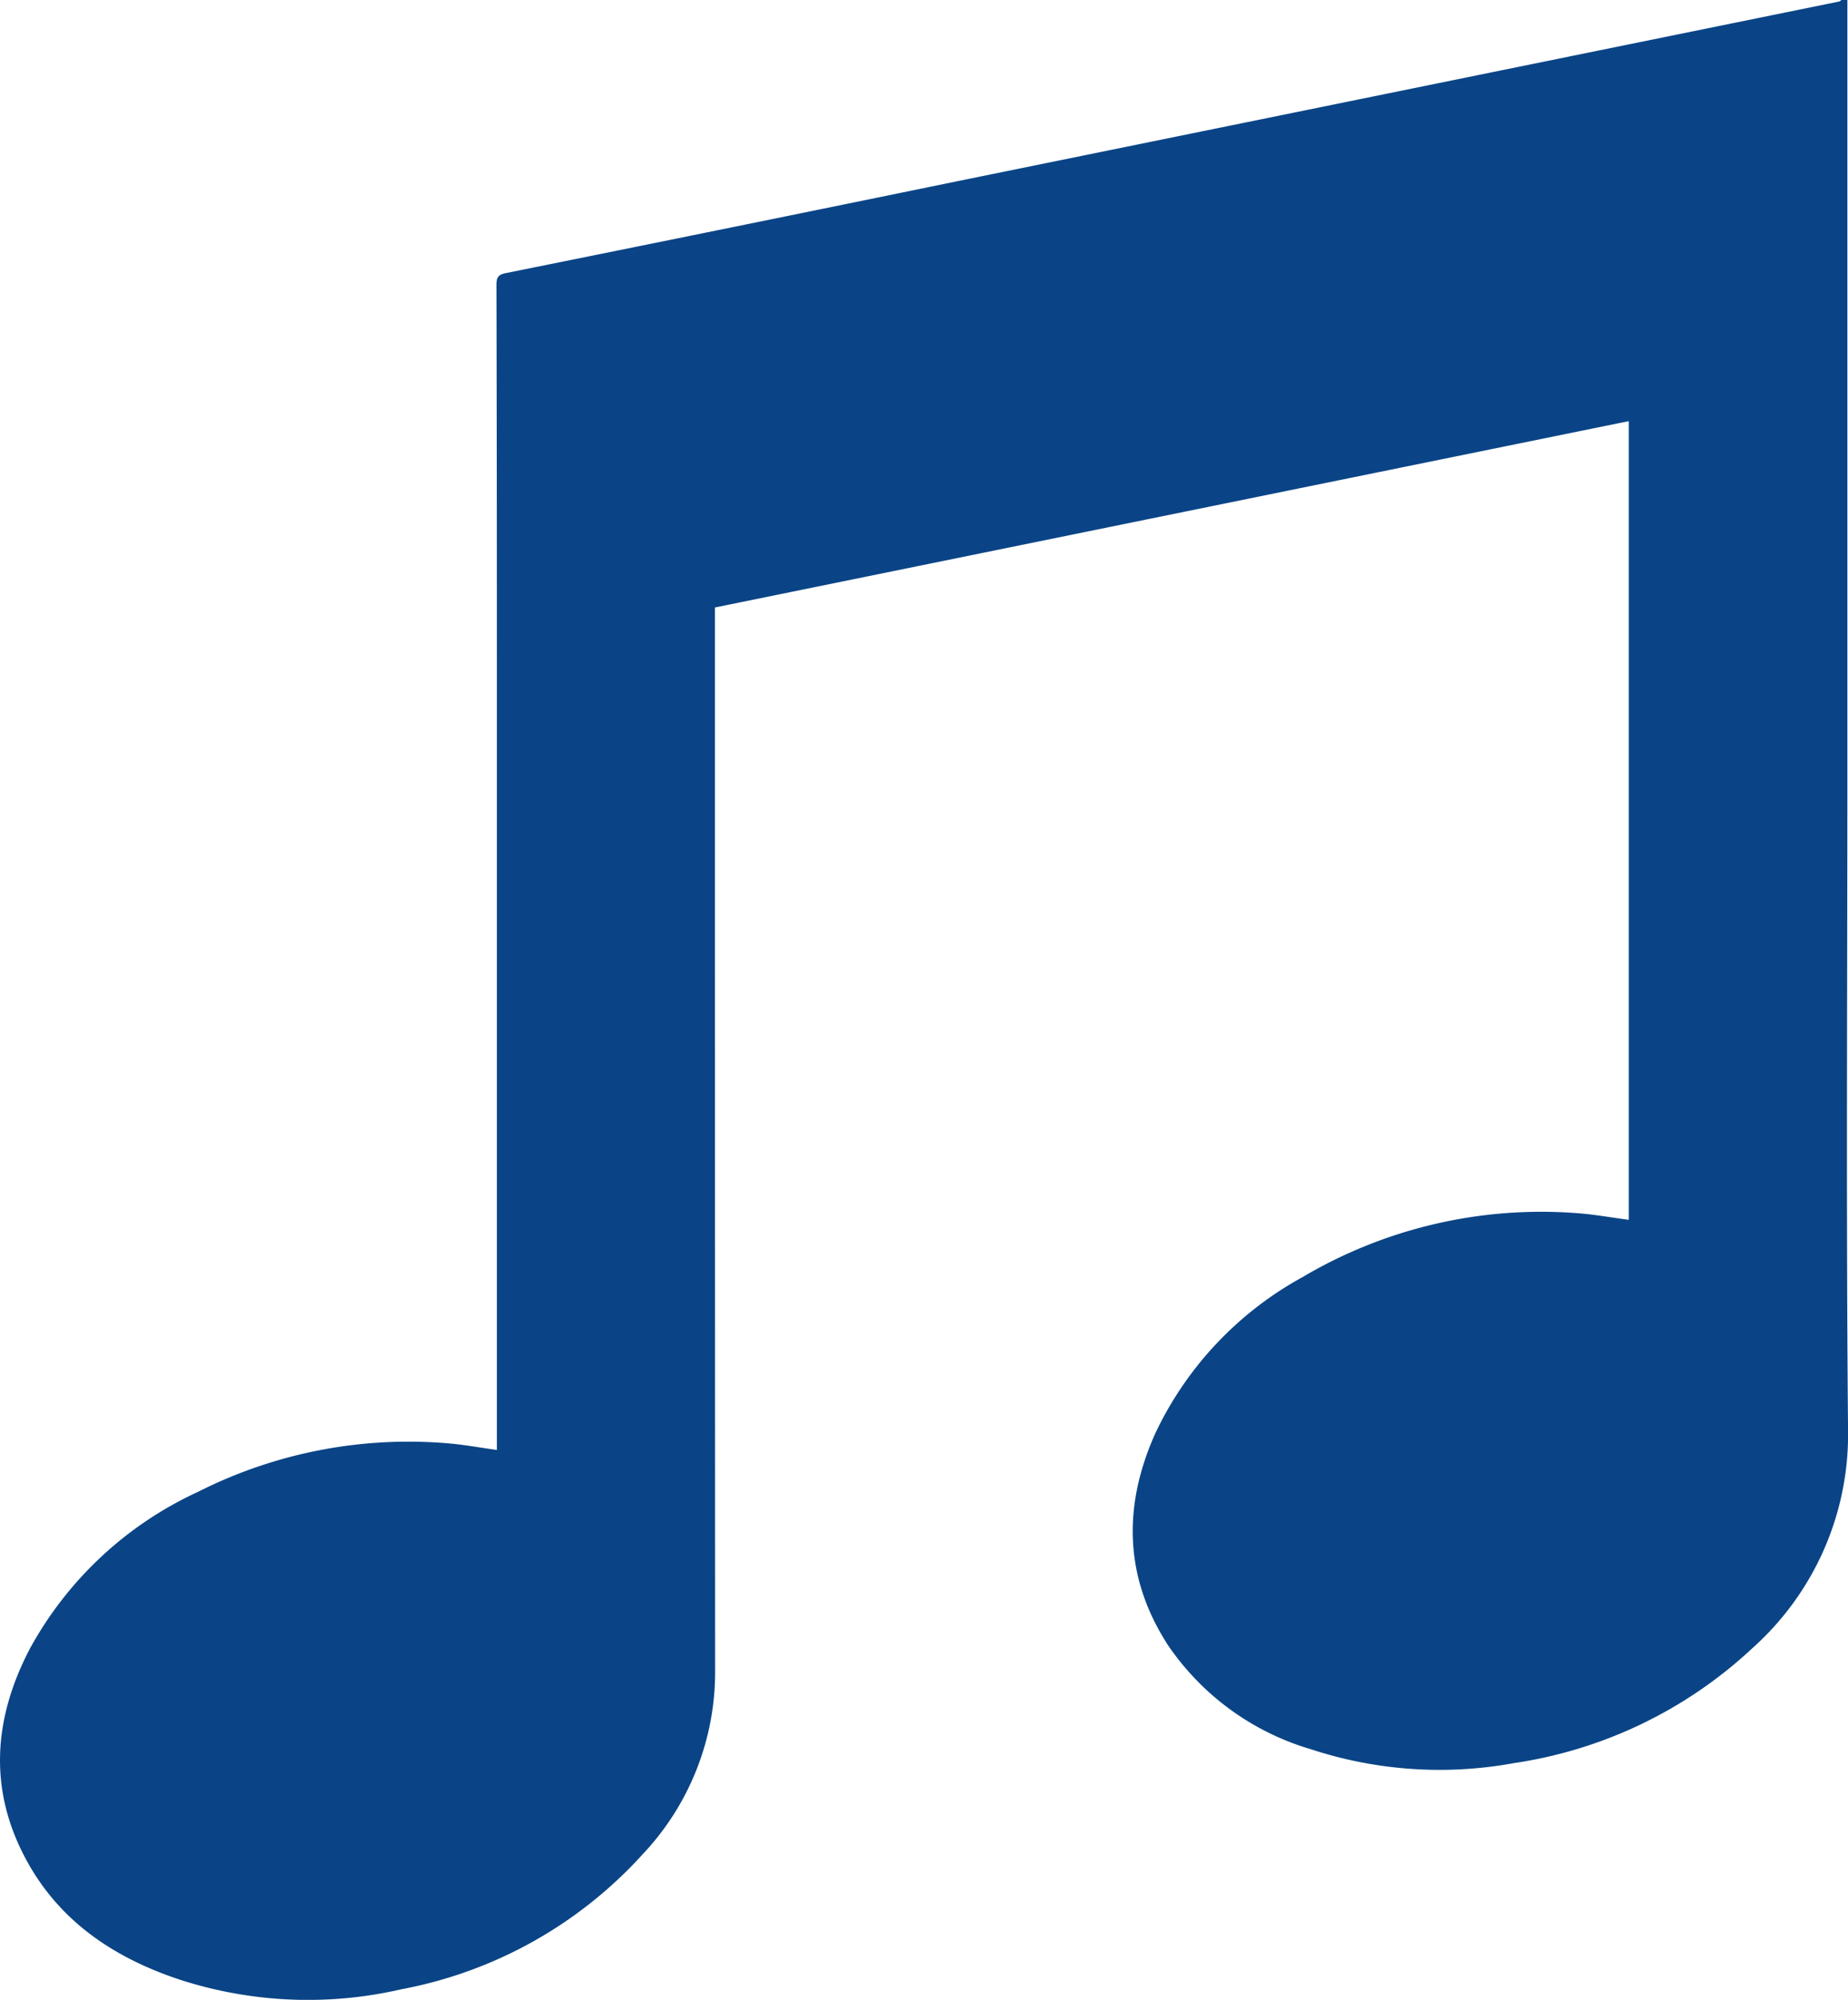
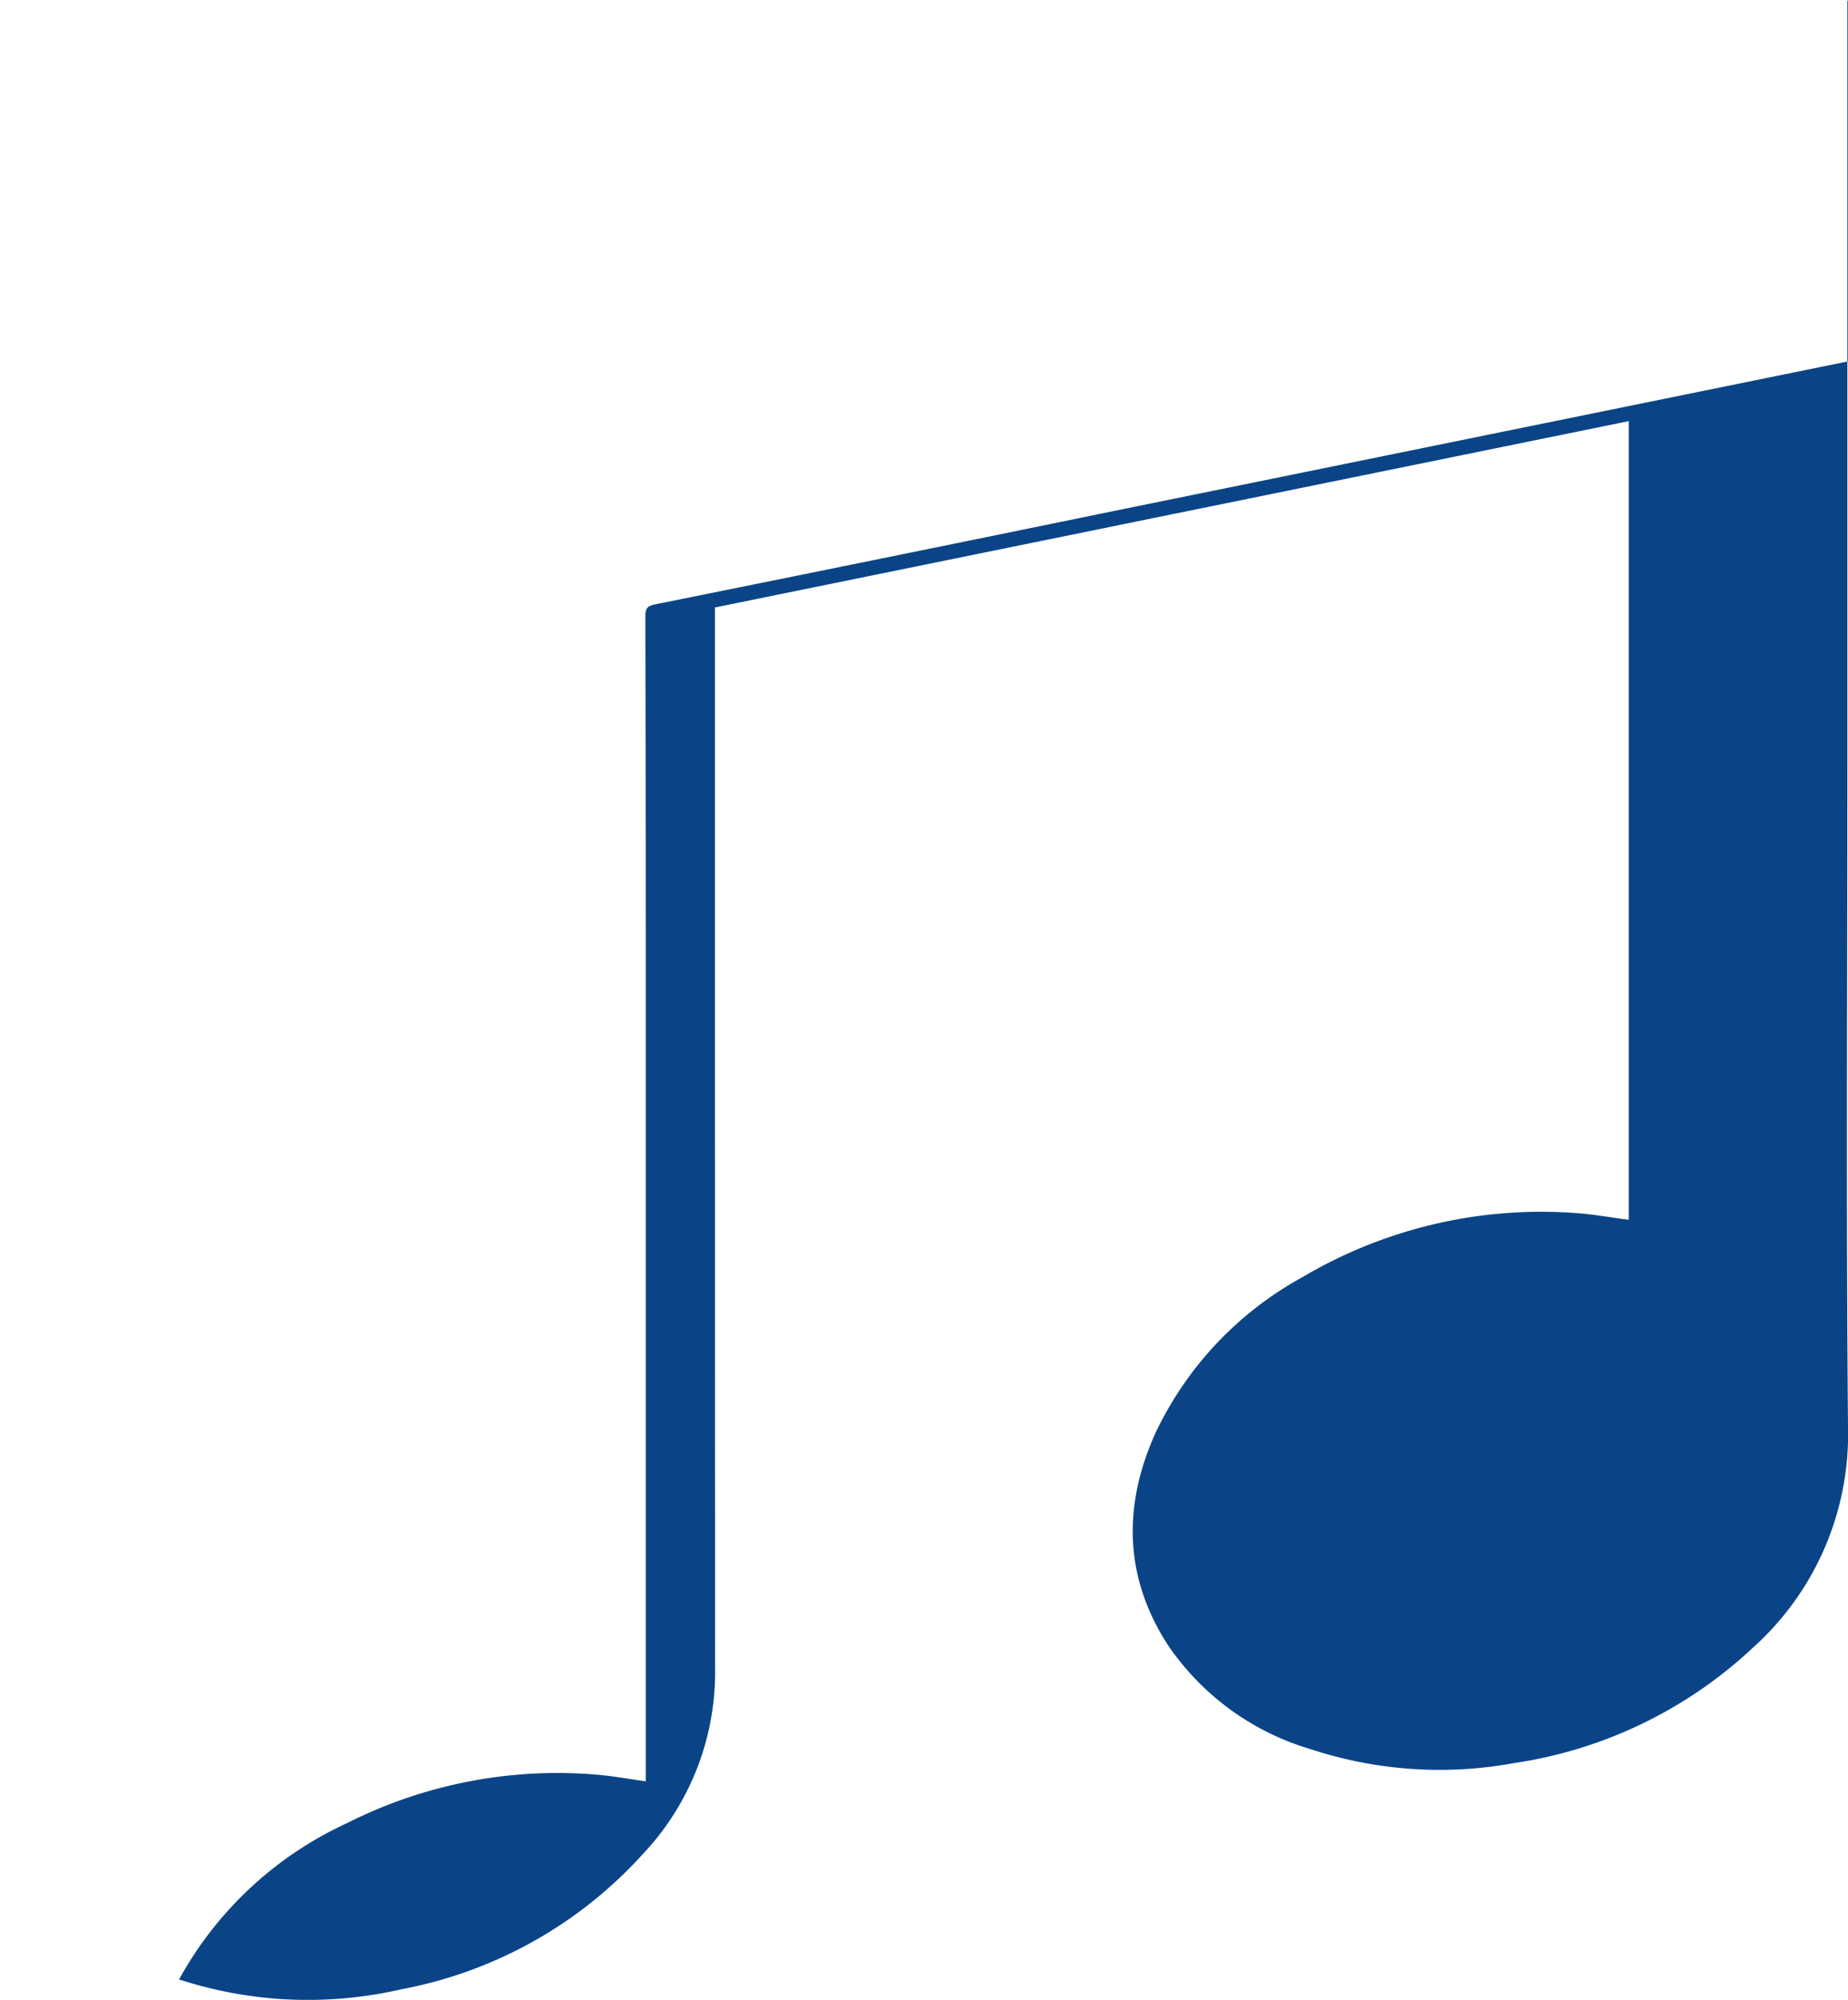
<svg xmlns="http://www.w3.org/2000/svg" width="122.238" height="132.251" viewBox="0 0 122.238 132.251">
-   <path id="Path_104" data-name="Path 104" d="M307.381,57.761q0,25.435,0,50.872c0,14.526-.087,29.053.043,43.578a18.954,18.954,0,0,1-6.318,14.538,29.385,29.385,0,0,1-15.78,7.608,27.26,27.26,0,0,1-13.431-.917,17.351,17.351,0,0,1-9.459-6.89c-2.92-4.516-2.981-9.263-.8-14.072a22.96,22.96,0,0,1,9.685-10.249,31,31,0,0,1,18.04-4.251c1.173.074,2.339.292,3.559.45V85.611L232.475,97.934v.731q0,34.893.011,69.788a17.529,17.529,0,0,1-4.783,11.922,28.669,28.669,0,0,1-15.973,8.939,27.484,27.484,0,0,1-14.7-.652c-4.2-1.4-7.766-3.732-9.986-7.686-2.661-4.737-2.332-9.533.137-14.226a24.2,24.2,0,0,1,11.1-10.332,30.855,30.855,0,0,1,16.489-3.212c1.067.085,2.127.283,3.28.442v-.67q0-25.793,0-51.582,0-12.4-.027-24.791c0-.488.1-.679.633-.786q15.02-3.027,30.026-6.11l35.827-7.3q11.166-2.274,22.329-4.548c.057-.011.1-.068.155-.1Z" transform="translate(-185.184 -57.761)" fill="#0a4486" />
+   <path id="Path_104" data-name="Path 104" d="M307.381,57.761q0,25.435,0,50.872c0,14.526-.087,29.053.043,43.578a18.954,18.954,0,0,1-6.318,14.538,29.385,29.385,0,0,1-15.78,7.608,27.26,27.26,0,0,1-13.431-.917,17.351,17.351,0,0,1-9.459-6.89c-2.92-4.516-2.981-9.263-.8-14.072a22.96,22.96,0,0,1,9.685-10.249,31,31,0,0,1,18.04-4.251c1.173.074,2.339.292,3.559.45V85.611L232.475,97.934v.731q0,34.893.011,69.788a17.529,17.529,0,0,1-4.783,11.922,28.669,28.669,0,0,1-15.973,8.939,27.484,27.484,0,0,1-14.7-.652a24.2,24.2,0,0,1,11.1-10.332,30.855,30.855,0,0,1,16.489-3.212c1.067.085,2.127.283,3.28.442v-.67q0-25.793,0-51.582,0-12.4-.027-24.791c0-.488.1-.679.633-.786q15.02-3.027,30.026-6.11l35.827-7.3q11.166-2.274,22.329-4.548c.057-.011.1-.068.155-.1Z" transform="translate(-185.184 -57.761)" fill="#0a4486" />
</svg>